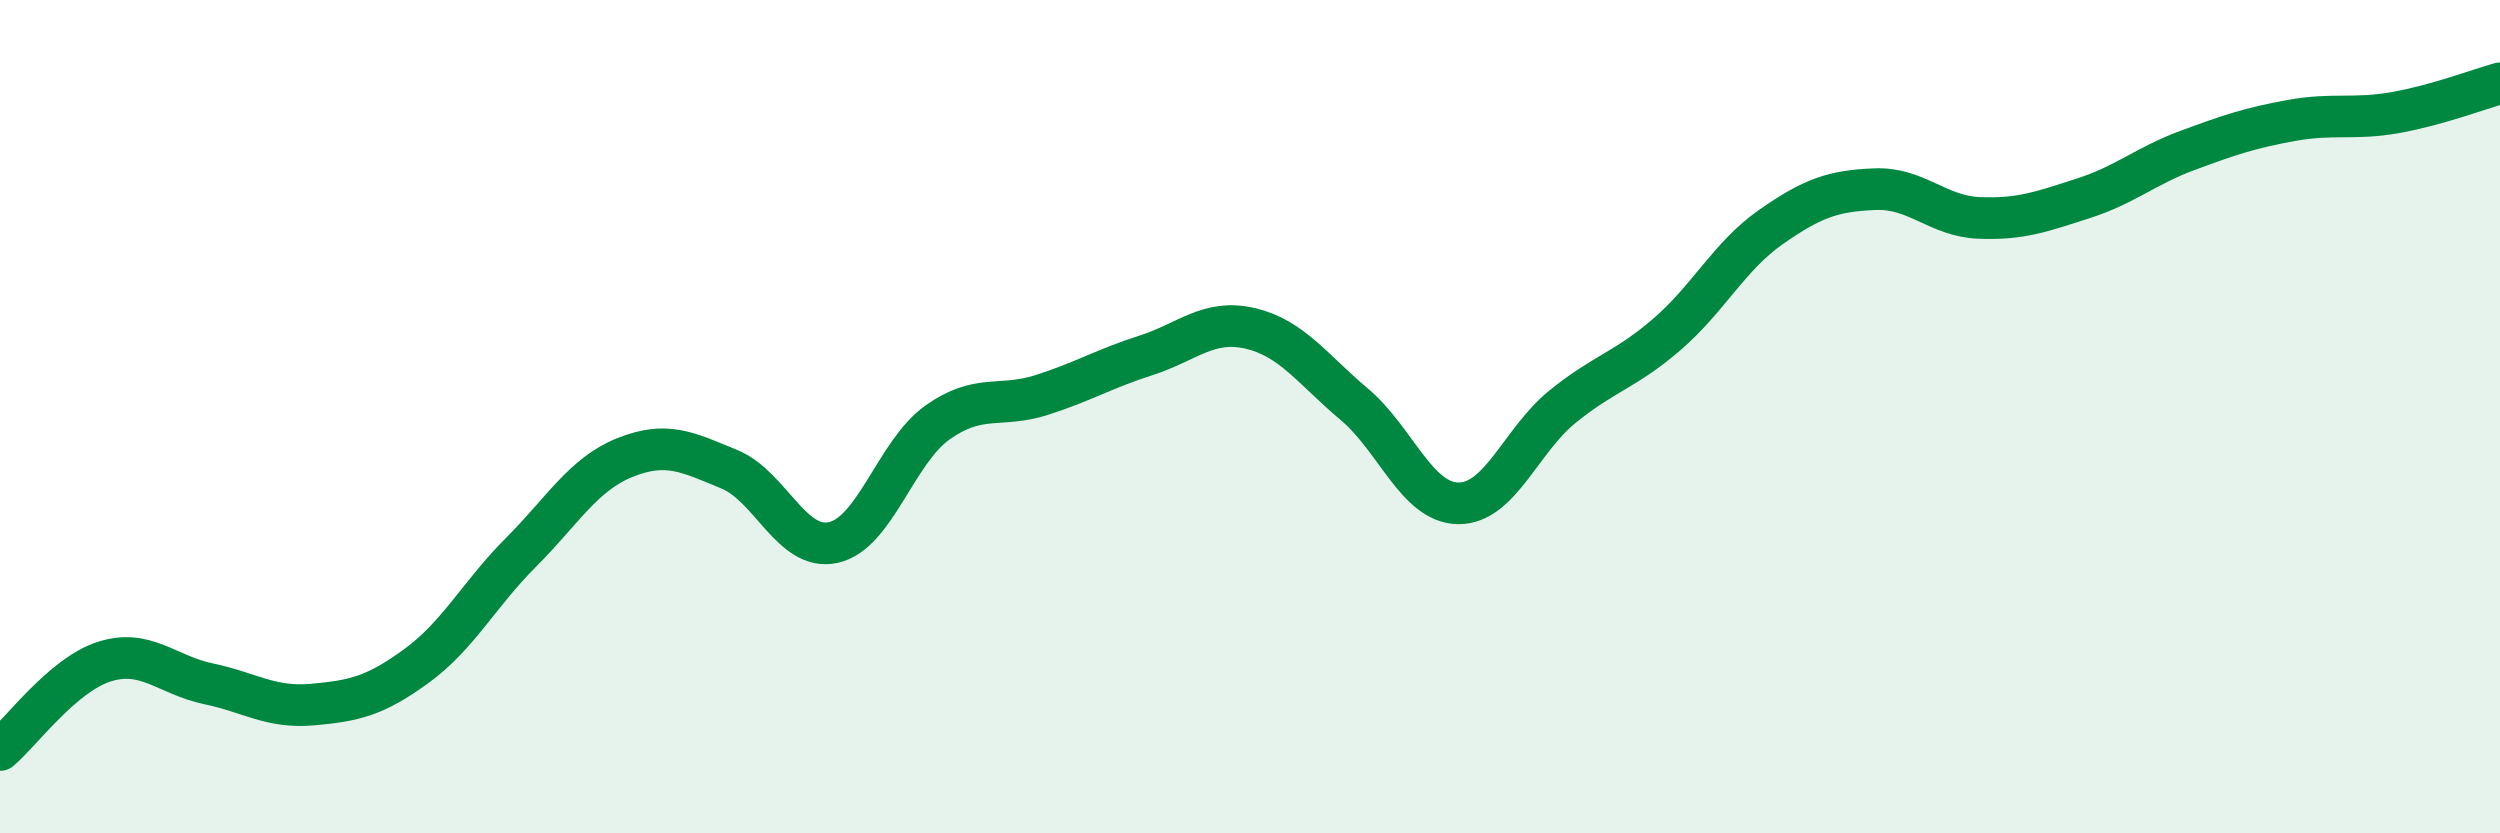
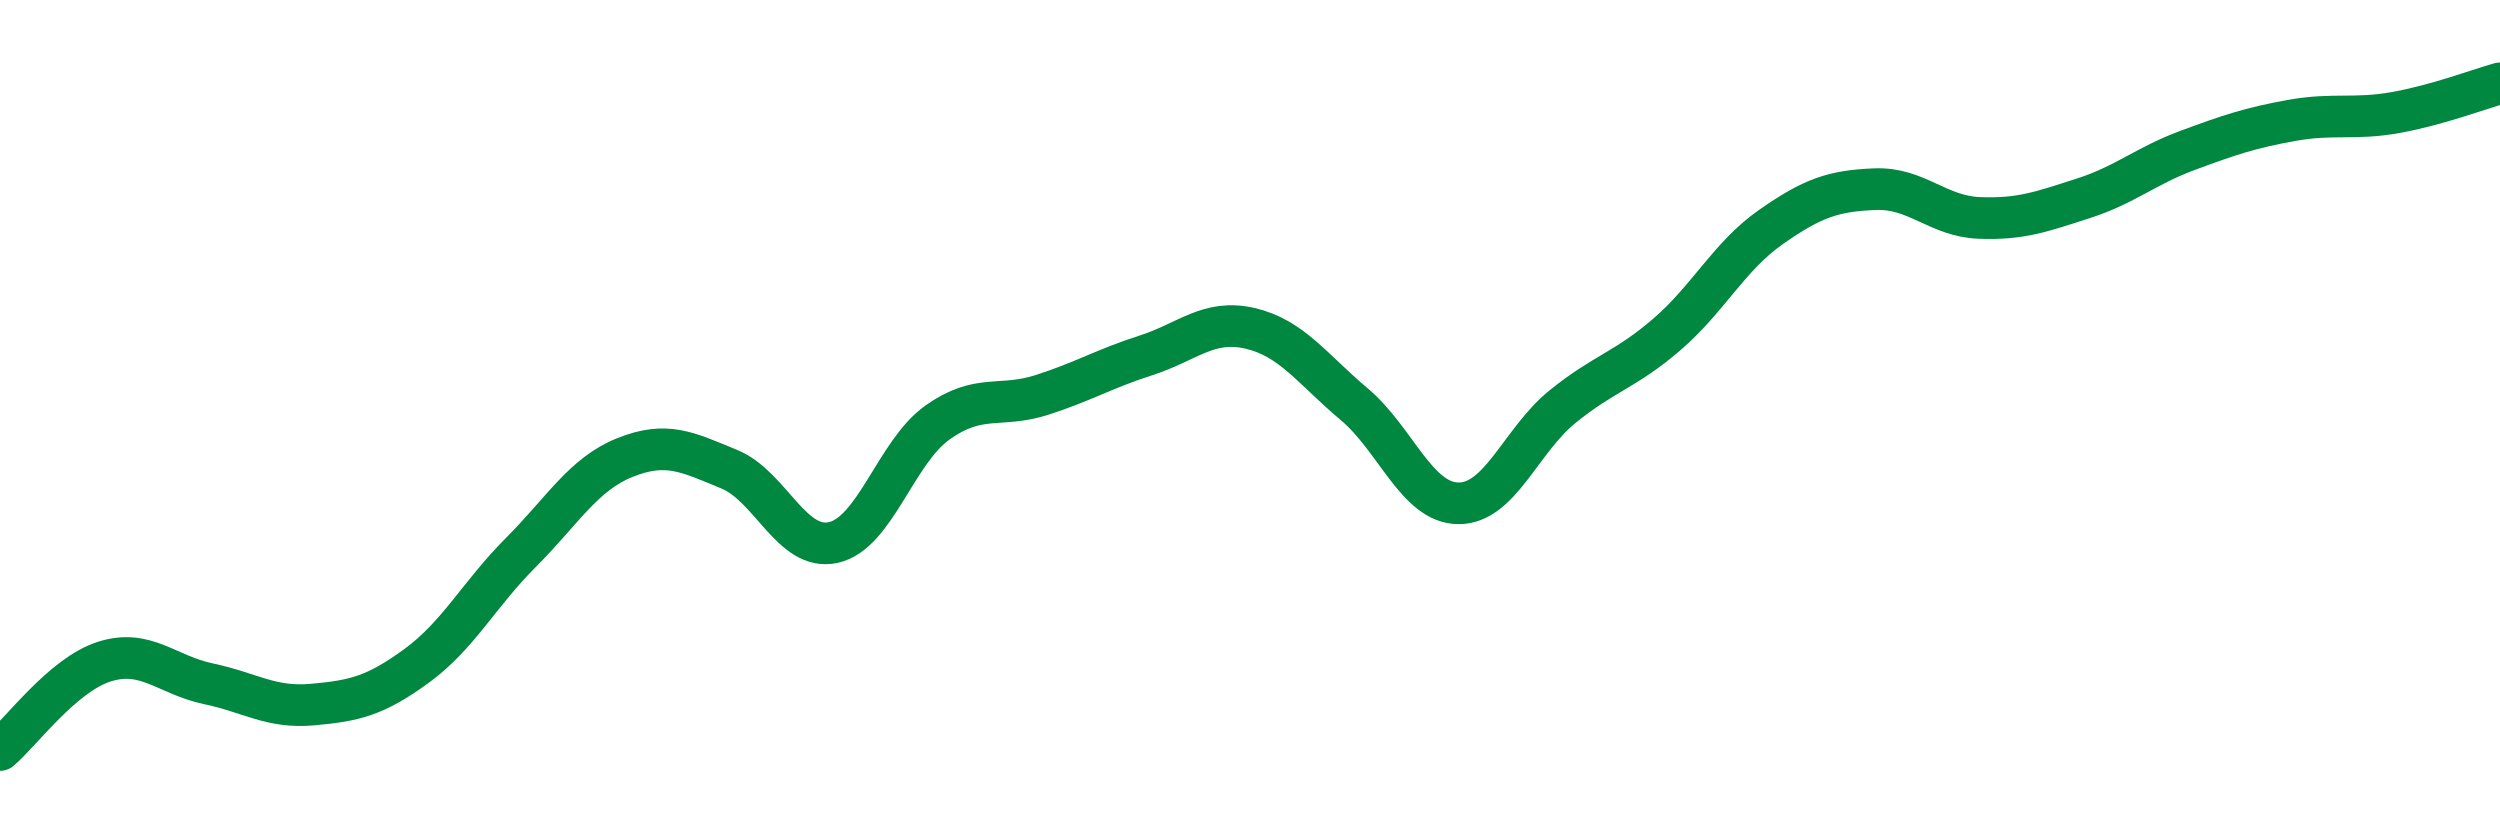
<svg xmlns="http://www.w3.org/2000/svg" width="60" height="20" viewBox="0 0 60 20">
-   <path d="M 0,18 C 0.5,17.58 1.5,16.2 2.5,15.88 C 3.5,15.56 4,16.2 5,16.41 C 6,16.62 6.5,17 7.5,16.91 C 8.5,16.82 9,16.71 10,15.98 C 11,15.25 11.5,14.26 12.5,13.26 C 13.5,12.26 14,11.38 15,10.98 C 16,10.58 16.5,10.85 17.5,11.26 C 18.5,11.67 19,13.24 20,13.02 C 21,12.8 21.5,10.85 22.5,10.14 C 23.5,9.43 24,9.8 25,9.48 C 26,9.16 26.5,8.85 27.5,8.53 C 28.5,8.21 29,7.65 30,7.88 C 31,8.11 31.5,8.86 32.5,9.7 C 33.5,10.54 34,12.07 35,12.08 C 36,12.09 36.5,10.57 37.5,9.76 C 38.5,8.95 39,8.89 40,8.03 C 41,7.17 41.5,6.15 42.5,5.45 C 43.5,4.75 44,4.58 45,4.54 C 46,4.5 46.5,5.19 47.5,5.23 C 48.5,5.27 49,5.08 50,4.76 C 51,4.44 51.5,3.98 52.5,3.61 C 53.5,3.24 54,3.07 55,2.89 C 56,2.71 56.5,2.88 57.5,2.7 C 58.5,2.52 59.5,2.14 60,2L60 20L0 20Z" fill="#008740" opacity="0.1" stroke-linecap="round" stroke-linejoin="round" />
  <path d="M 0,18 C 0.5,17.58 1.5,16.2 2.5,15.88 C 3.5,15.56 4,16.2 5,16.41 C 6,16.62 6.5,17 7.5,16.91 C 8.5,16.82 9,16.71 10,15.98 C 11,15.25 11.5,14.26 12.5,13.26 C 13.5,12.26 14,11.38 15,10.98 C 16,10.58 16.5,10.85 17.5,11.26 C 18.5,11.67 19,13.24 20,13.02 C 21,12.8 21.5,10.85 22.5,10.14 C 23.5,9.43 24,9.8 25,9.48 C 26,9.16 26.5,8.85 27.5,8.53 C 28.5,8.21 29,7.65 30,7.88 C 31,8.11 31.5,8.86 32.5,9.7 C 33.5,10.54 34,12.07 35,12.08 C 36,12.09 36.5,10.57 37.5,9.76 C 38.5,8.95 39,8.89 40,8.03 C 41,7.17 41.5,6.15 42.5,5.45 C 43.5,4.75 44,4.58 45,4.54 C 46,4.5 46.5,5.19 47.5,5.23 C 48.5,5.27 49,5.08 50,4.76 C 51,4.44 51.5,3.98 52.5,3.61 C 53.5,3.24 54,3.07 55,2.89 C 56,2.71 56.5,2.88 57.5,2.7 C 58.5,2.52 59.5,2.14 60,2" stroke="#008740" stroke-width="1" fill="none" stroke-linecap="round" stroke-linejoin="round" />
</svg>